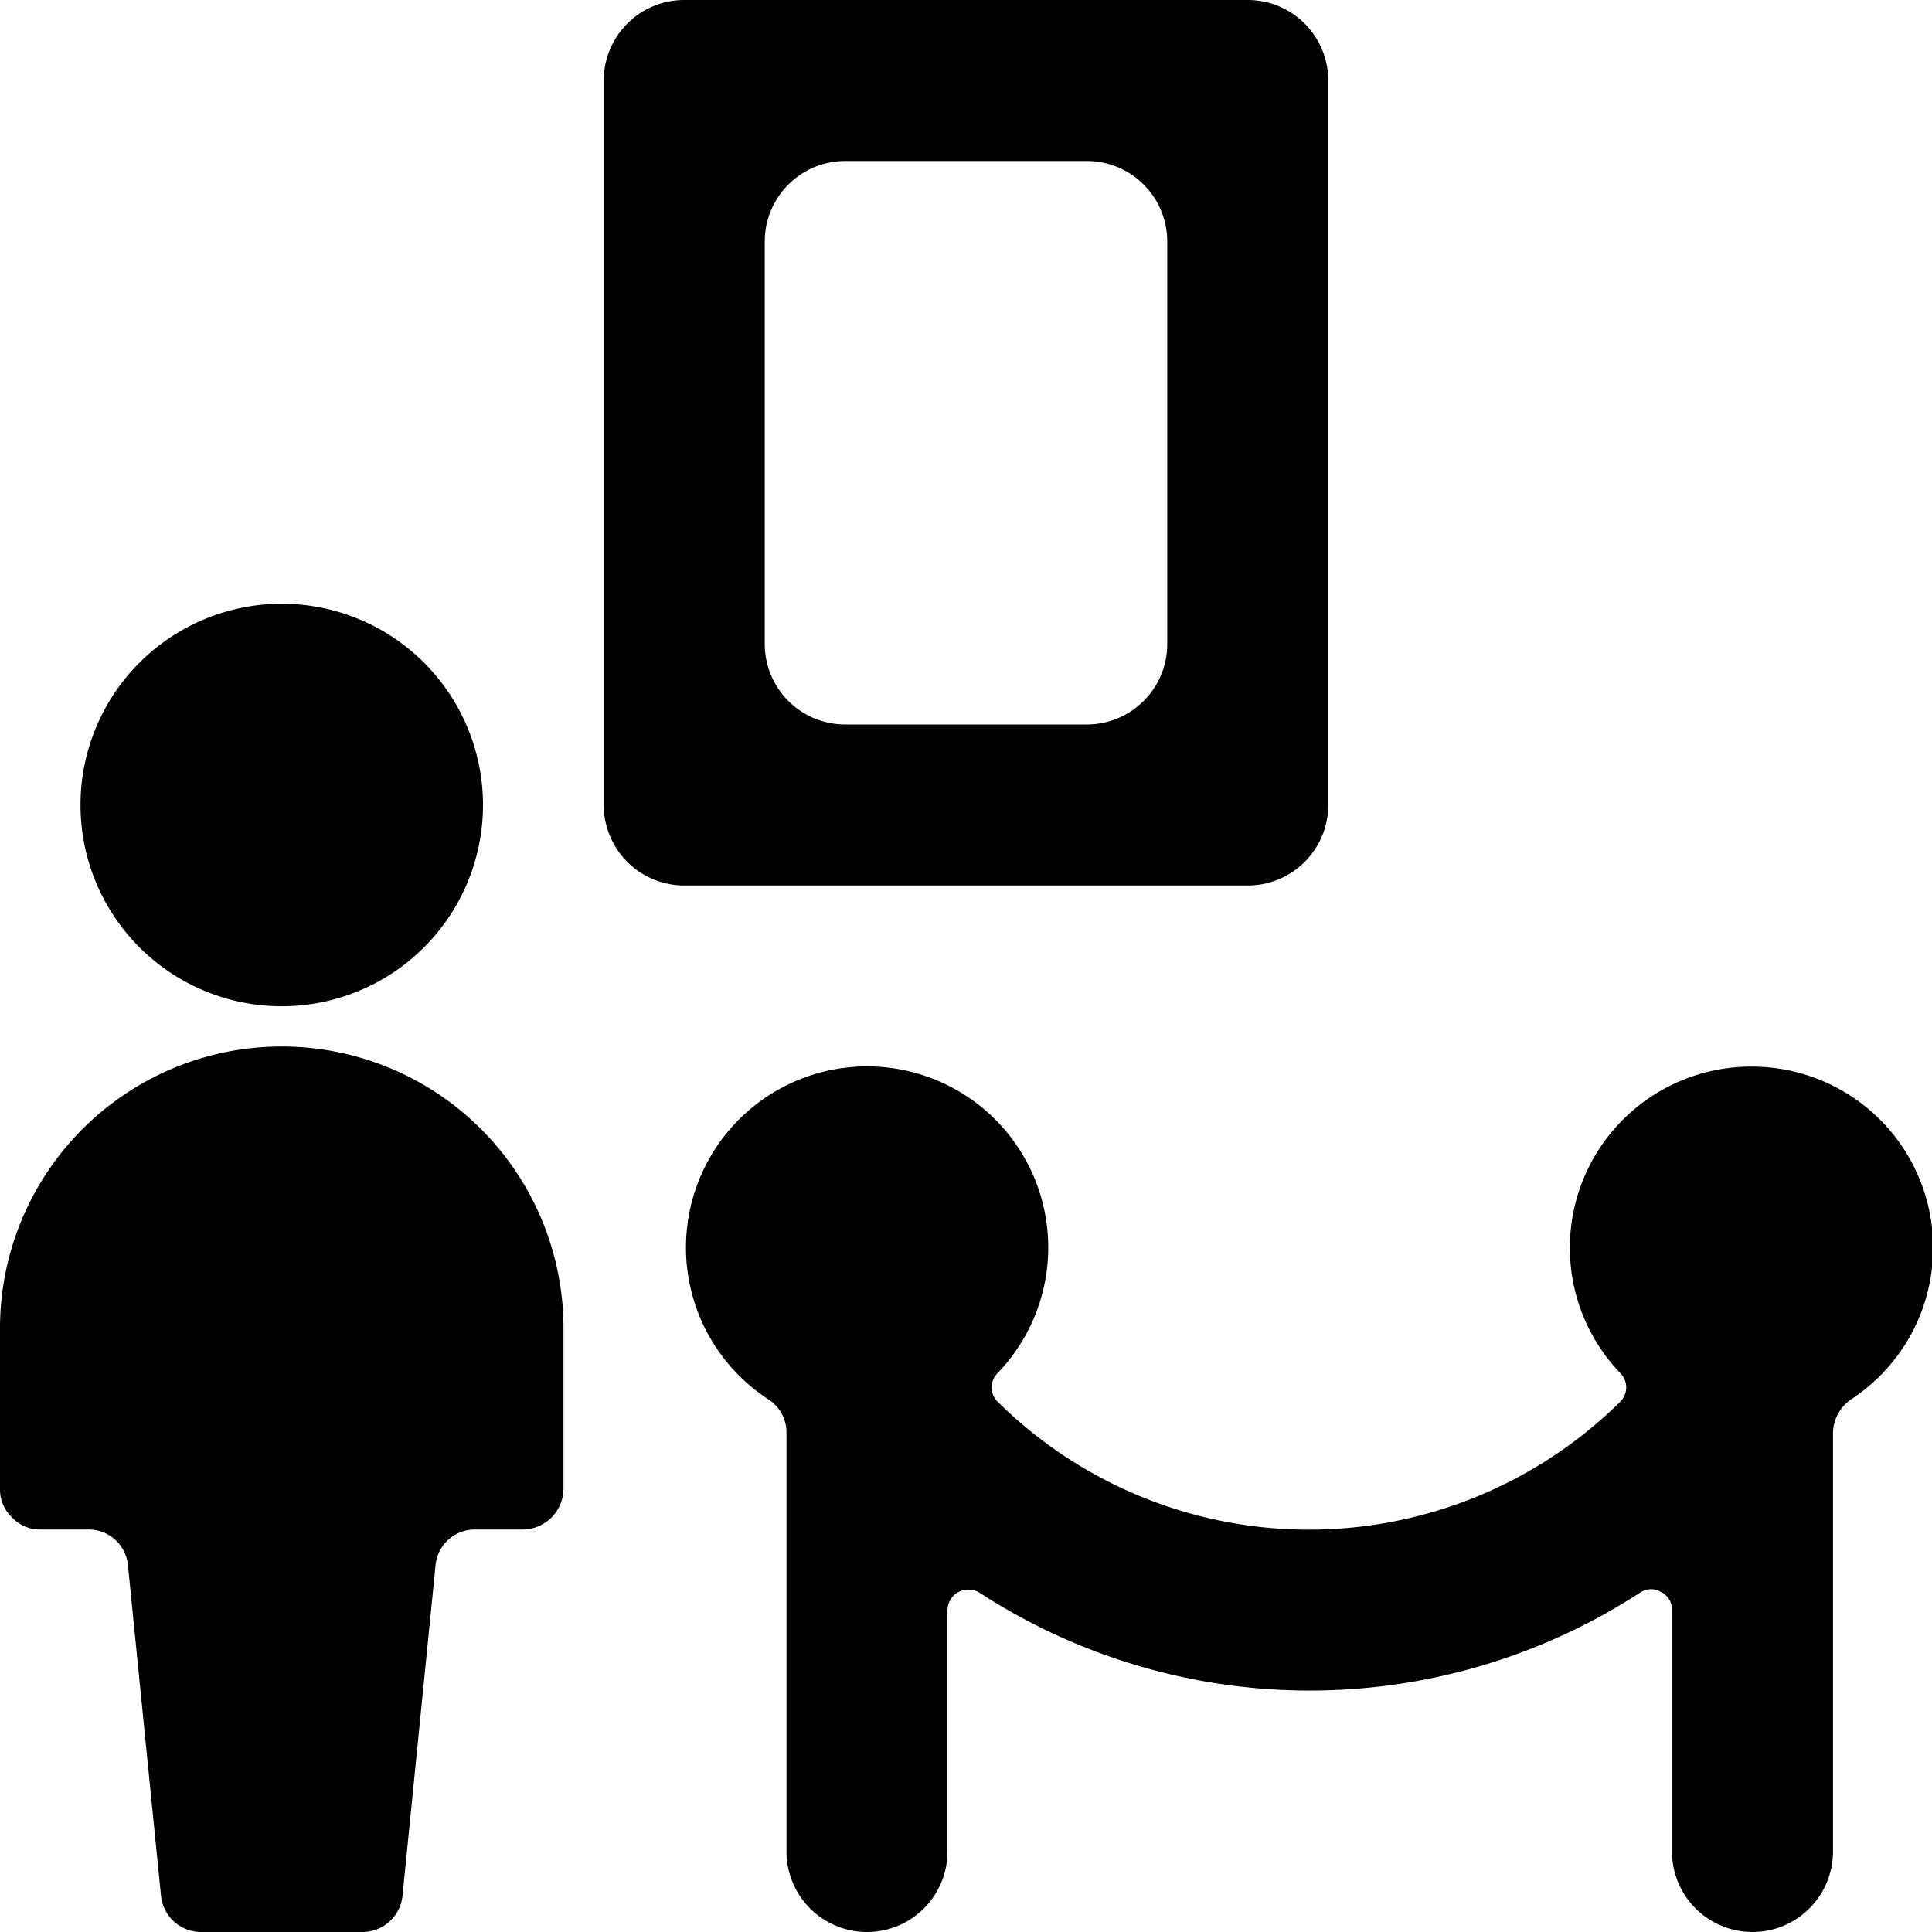
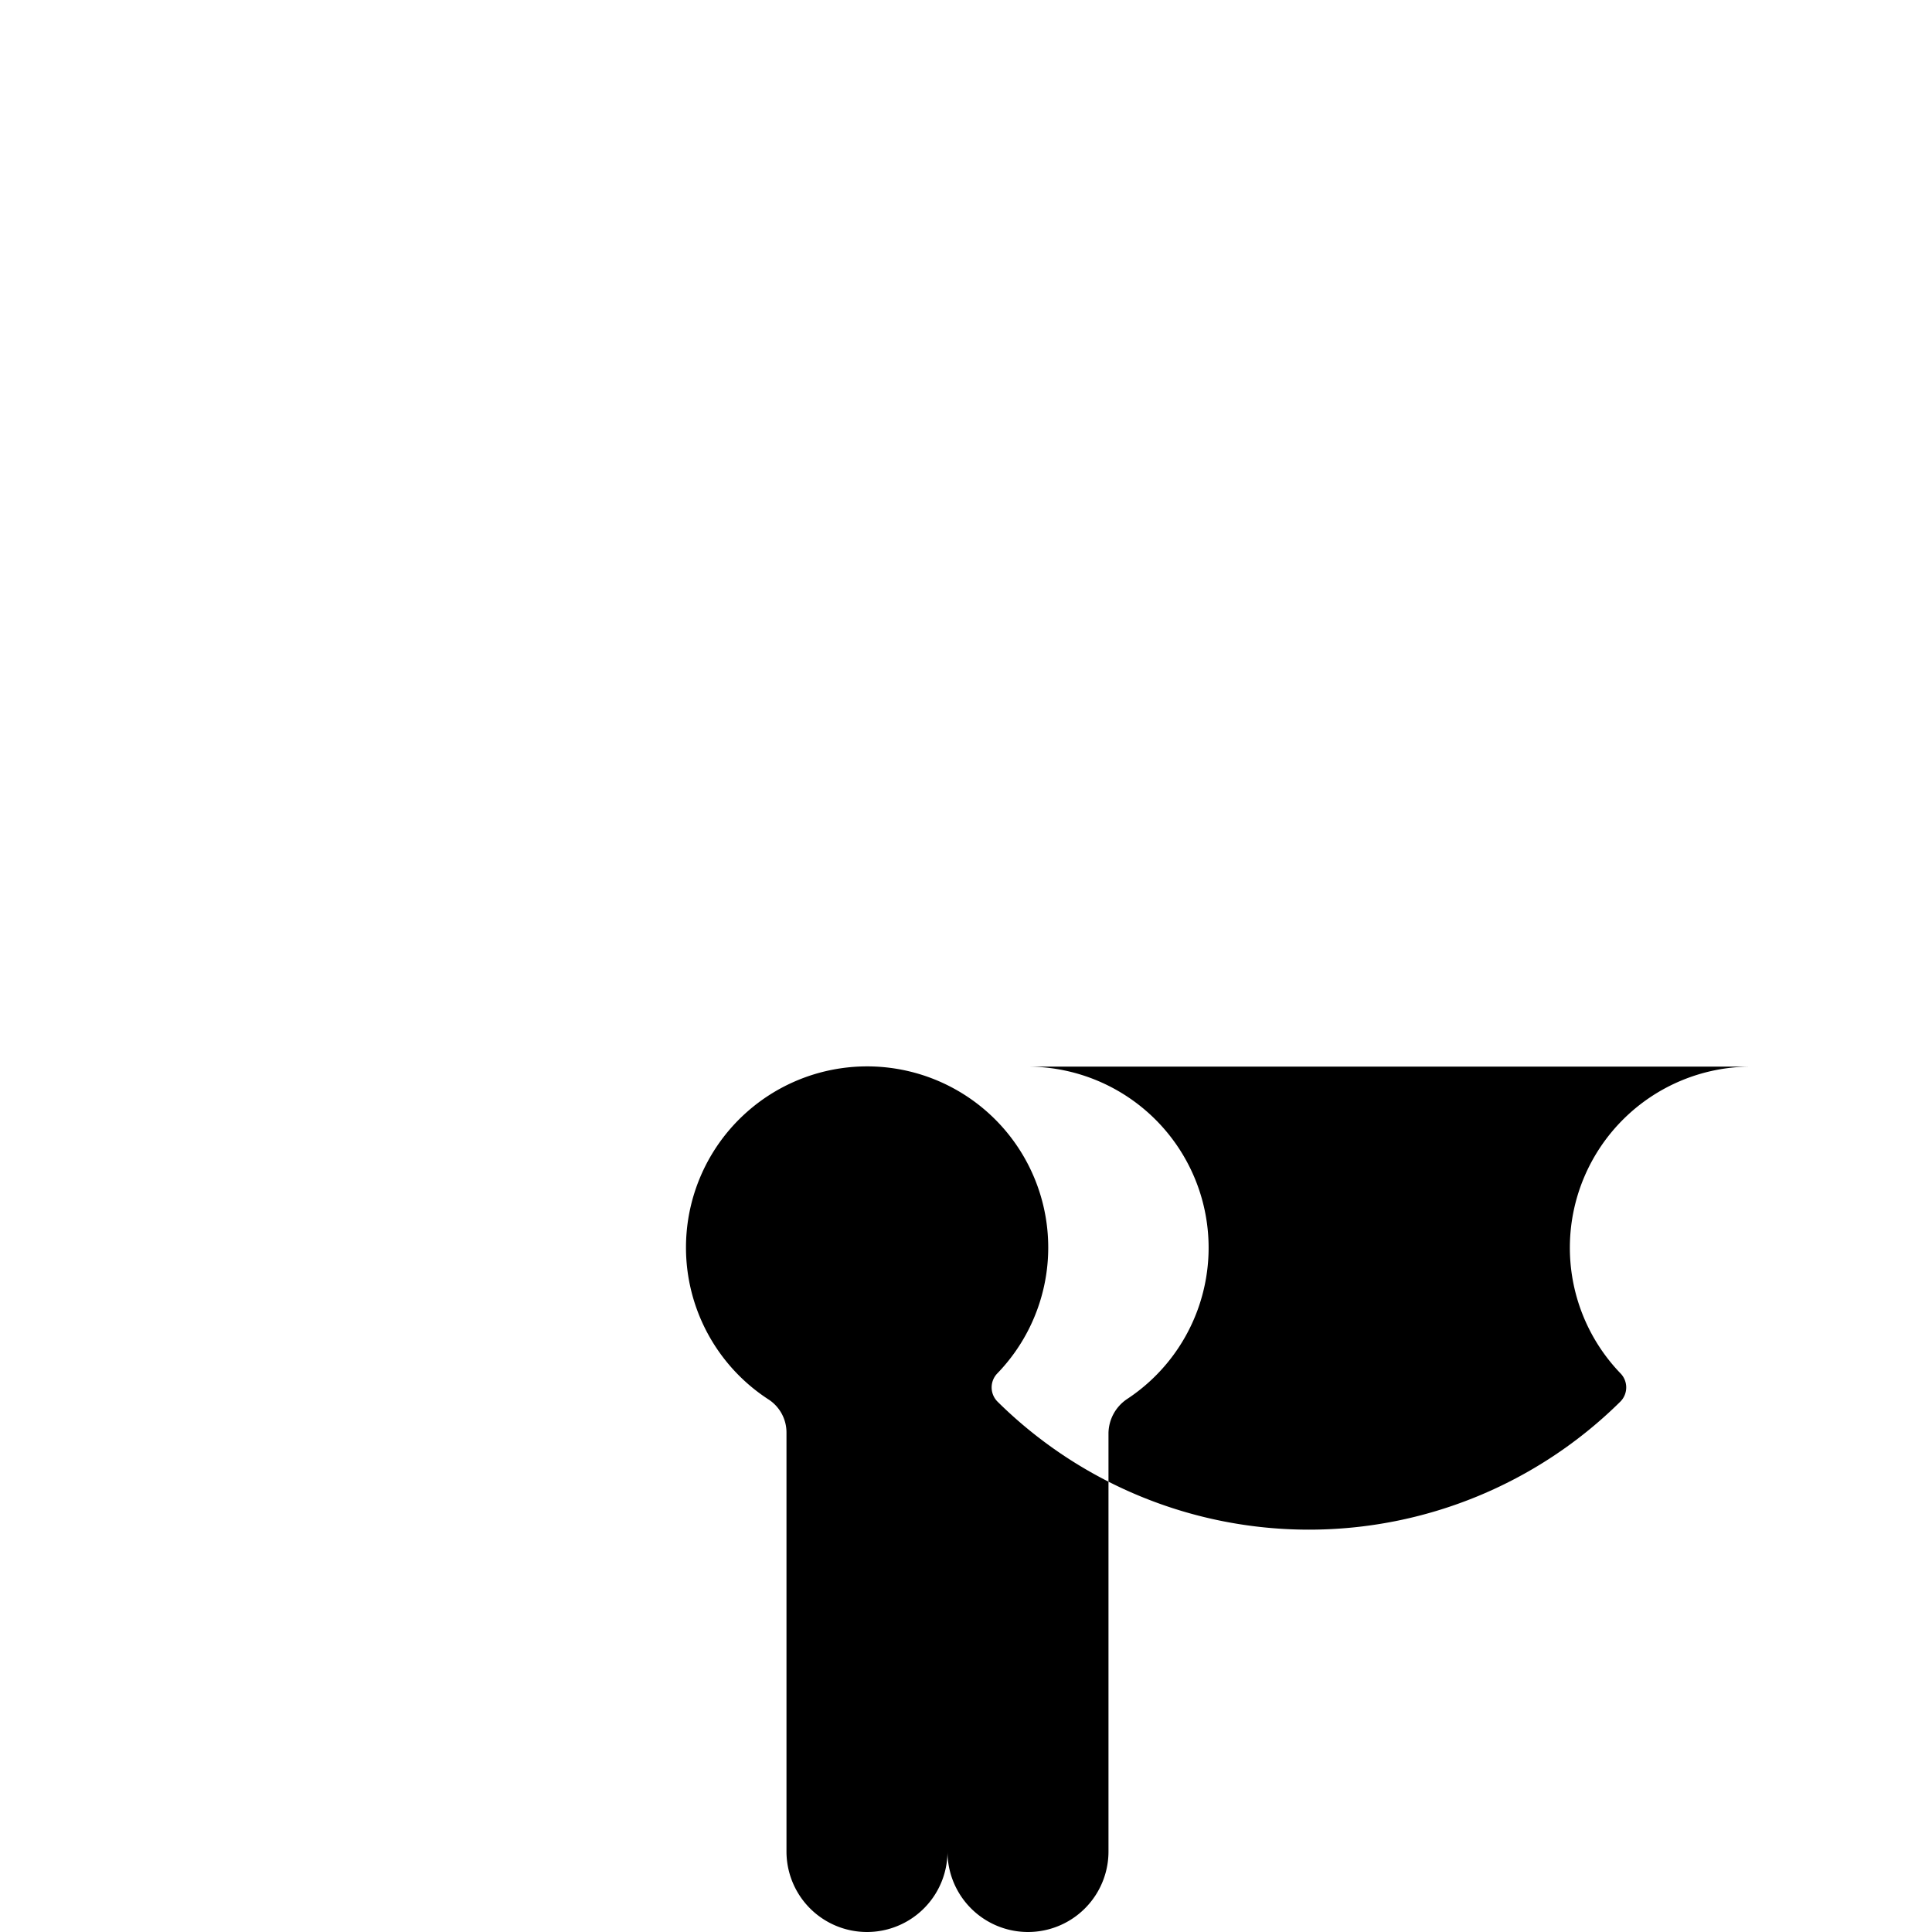
<svg xmlns="http://www.w3.org/2000/svg" viewBox="0 0 24 24">
  <g>
-     <path d="M16.5 10V1a1 1 0 0 0 -1 -1h-7a1 1 0 0 0 -1 1v9a1 1 0 0 0 1 1h7a1 1 0 0 0 1 -1Zm-2 -2a1 1 0 0 1 -1 1h-3a1 1 0 0 1 -1 -1V3a1 1 0 0 1 1 -1h3a1 1 0 0 1 1 1Z" fill="#000000" stroke-width="1" />
-     <path d="M1 10a2.5 2.5 0 1 0 5 0 2.5 2.5 0 1 0 -5 0" fill="#000000" stroke-width="1" />
-     <path d="M3.5 13A3.5 3.5 0 0 0 0 16.5v2a0.47 0.47 0 0 0 0.15 0.35 0.47 0.47 0 0 0 0.35 0.15h0.59a0.49 0.49 0 0 1 0.5 0.45l0.41 4.1a0.5 0.5 0 0 0 0.5 0.45h2a0.5 0.5 0 0 0 0.5 -0.45l0.41 -4.1a0.49 0.49 0 0 1 0.5 -0.45h0.59a0.51 0.51 0 0 0 0.5 -0.5v-2A3.5 3.5 0 0 0 3.5 13Z" fill="#000000" stroke-width="1" />
-     <path d="M21.75 13.25a2.25 2.25 0 0 0 -1.62 3.81 0.25 0.25 0 0 1 0 0.35 5.5 5.5 0 0 1 -7.74 0 0.25 0.25 0 0 1 0 -0.35 2.25 2.25 0 1 0 -2.85 0.32 0.49 0.49 0 0 1 0.23 0.42V23a1 1 0 0 0 2 0v-3a0.26 0.26 0 0 1 0.13 -0.22 0.27 0.27 0 0 1 0.26 0 7.53 7.53 0 0 0 8.22 0 0.24 0.24 0 0 1 0.26 0 0.24 0.24 0 0 1 0.13 0.22v3a1 1 0 0 0 2 0v-5.2a0.52 0.52 0 0 1 0.23 -0.42 2.25 2.25 0 0 0 -1.23 -4.13Z" fill="#000000" stroke-width="1" />
+     <path d="M21.75 13.25a2.25 2.25 0 0 0 -1.62 3.81 0.25 0.25 0 0 1 0 0.35 5.5 5.5 0 0 1 -7.74 0 0.25 0.25 0 0 1 0 -0.35 2.25 2.25 0 1 0 -2.85 0.32 0.49 0.49 0 0 1 0.23 0.42V23a1 1 0 0 0 2 0v-3v3a1 1 0 0 0 2 0v-5.2a0.52 0.52 0 0 1 0.23 -0.42 2.25 2.25 0 0 0 -1.23 -4.13Z" fill="#000000" stroke-width="1" />
  </g>
</svg>